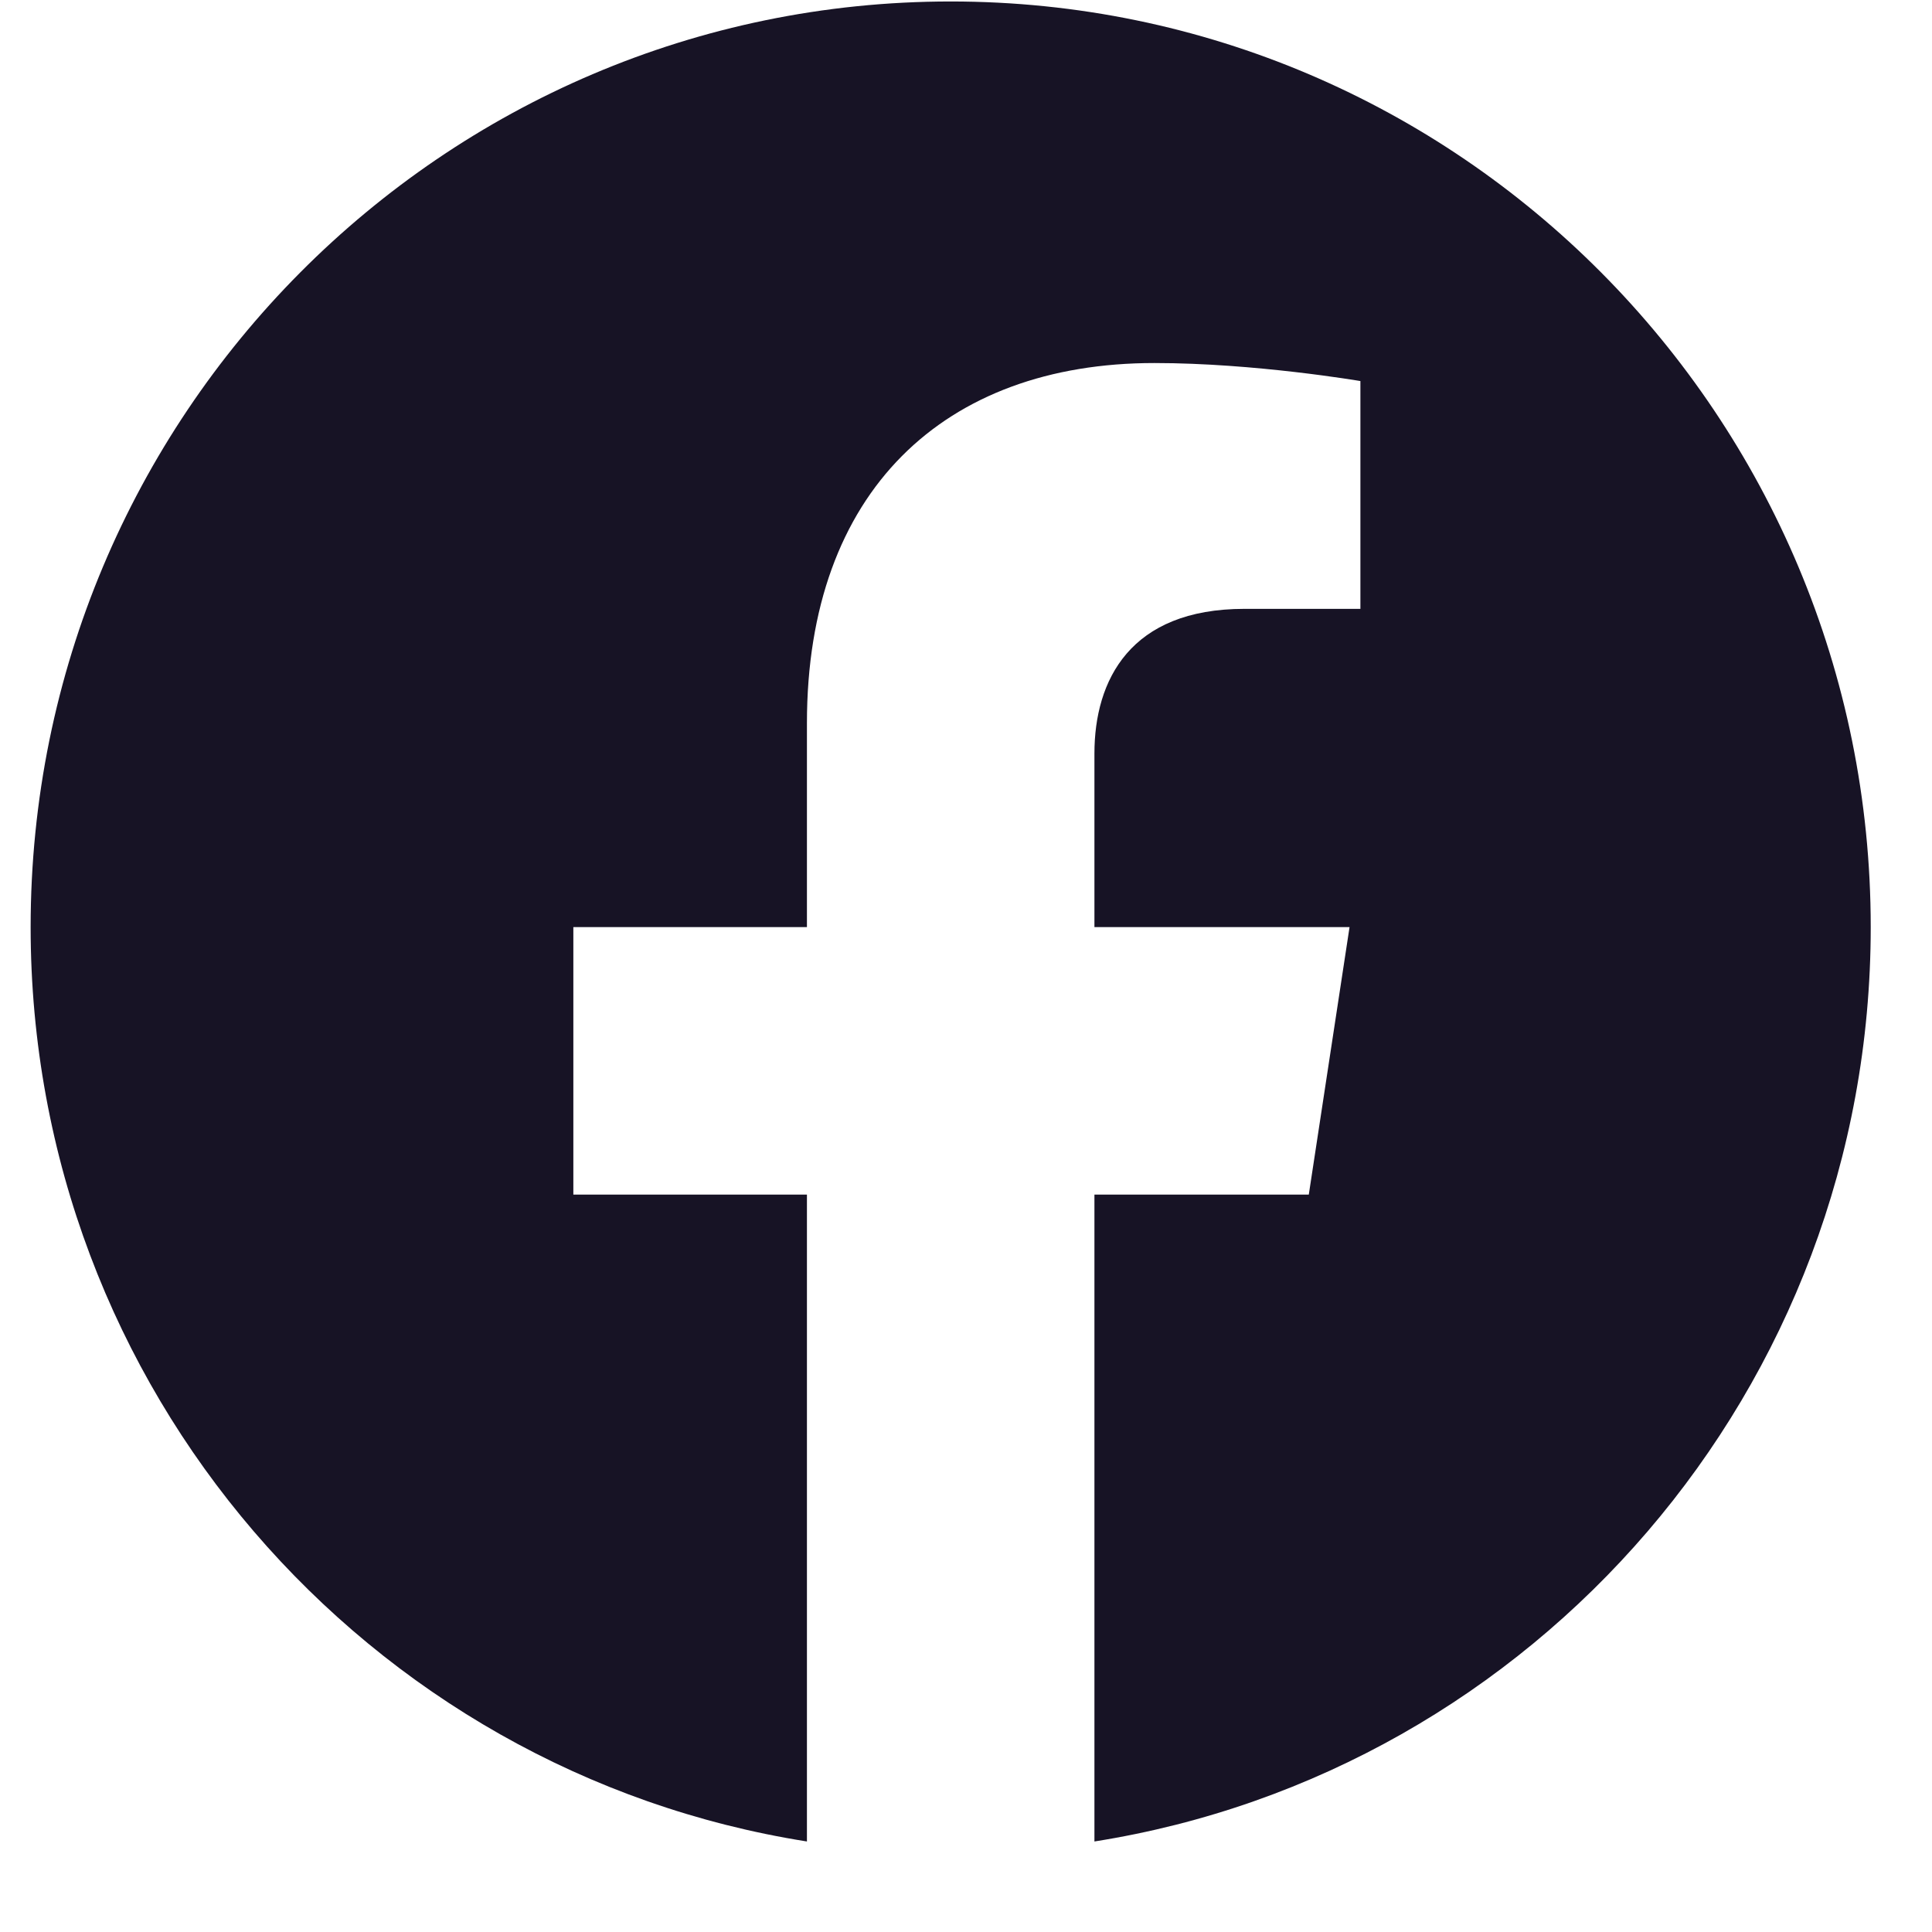
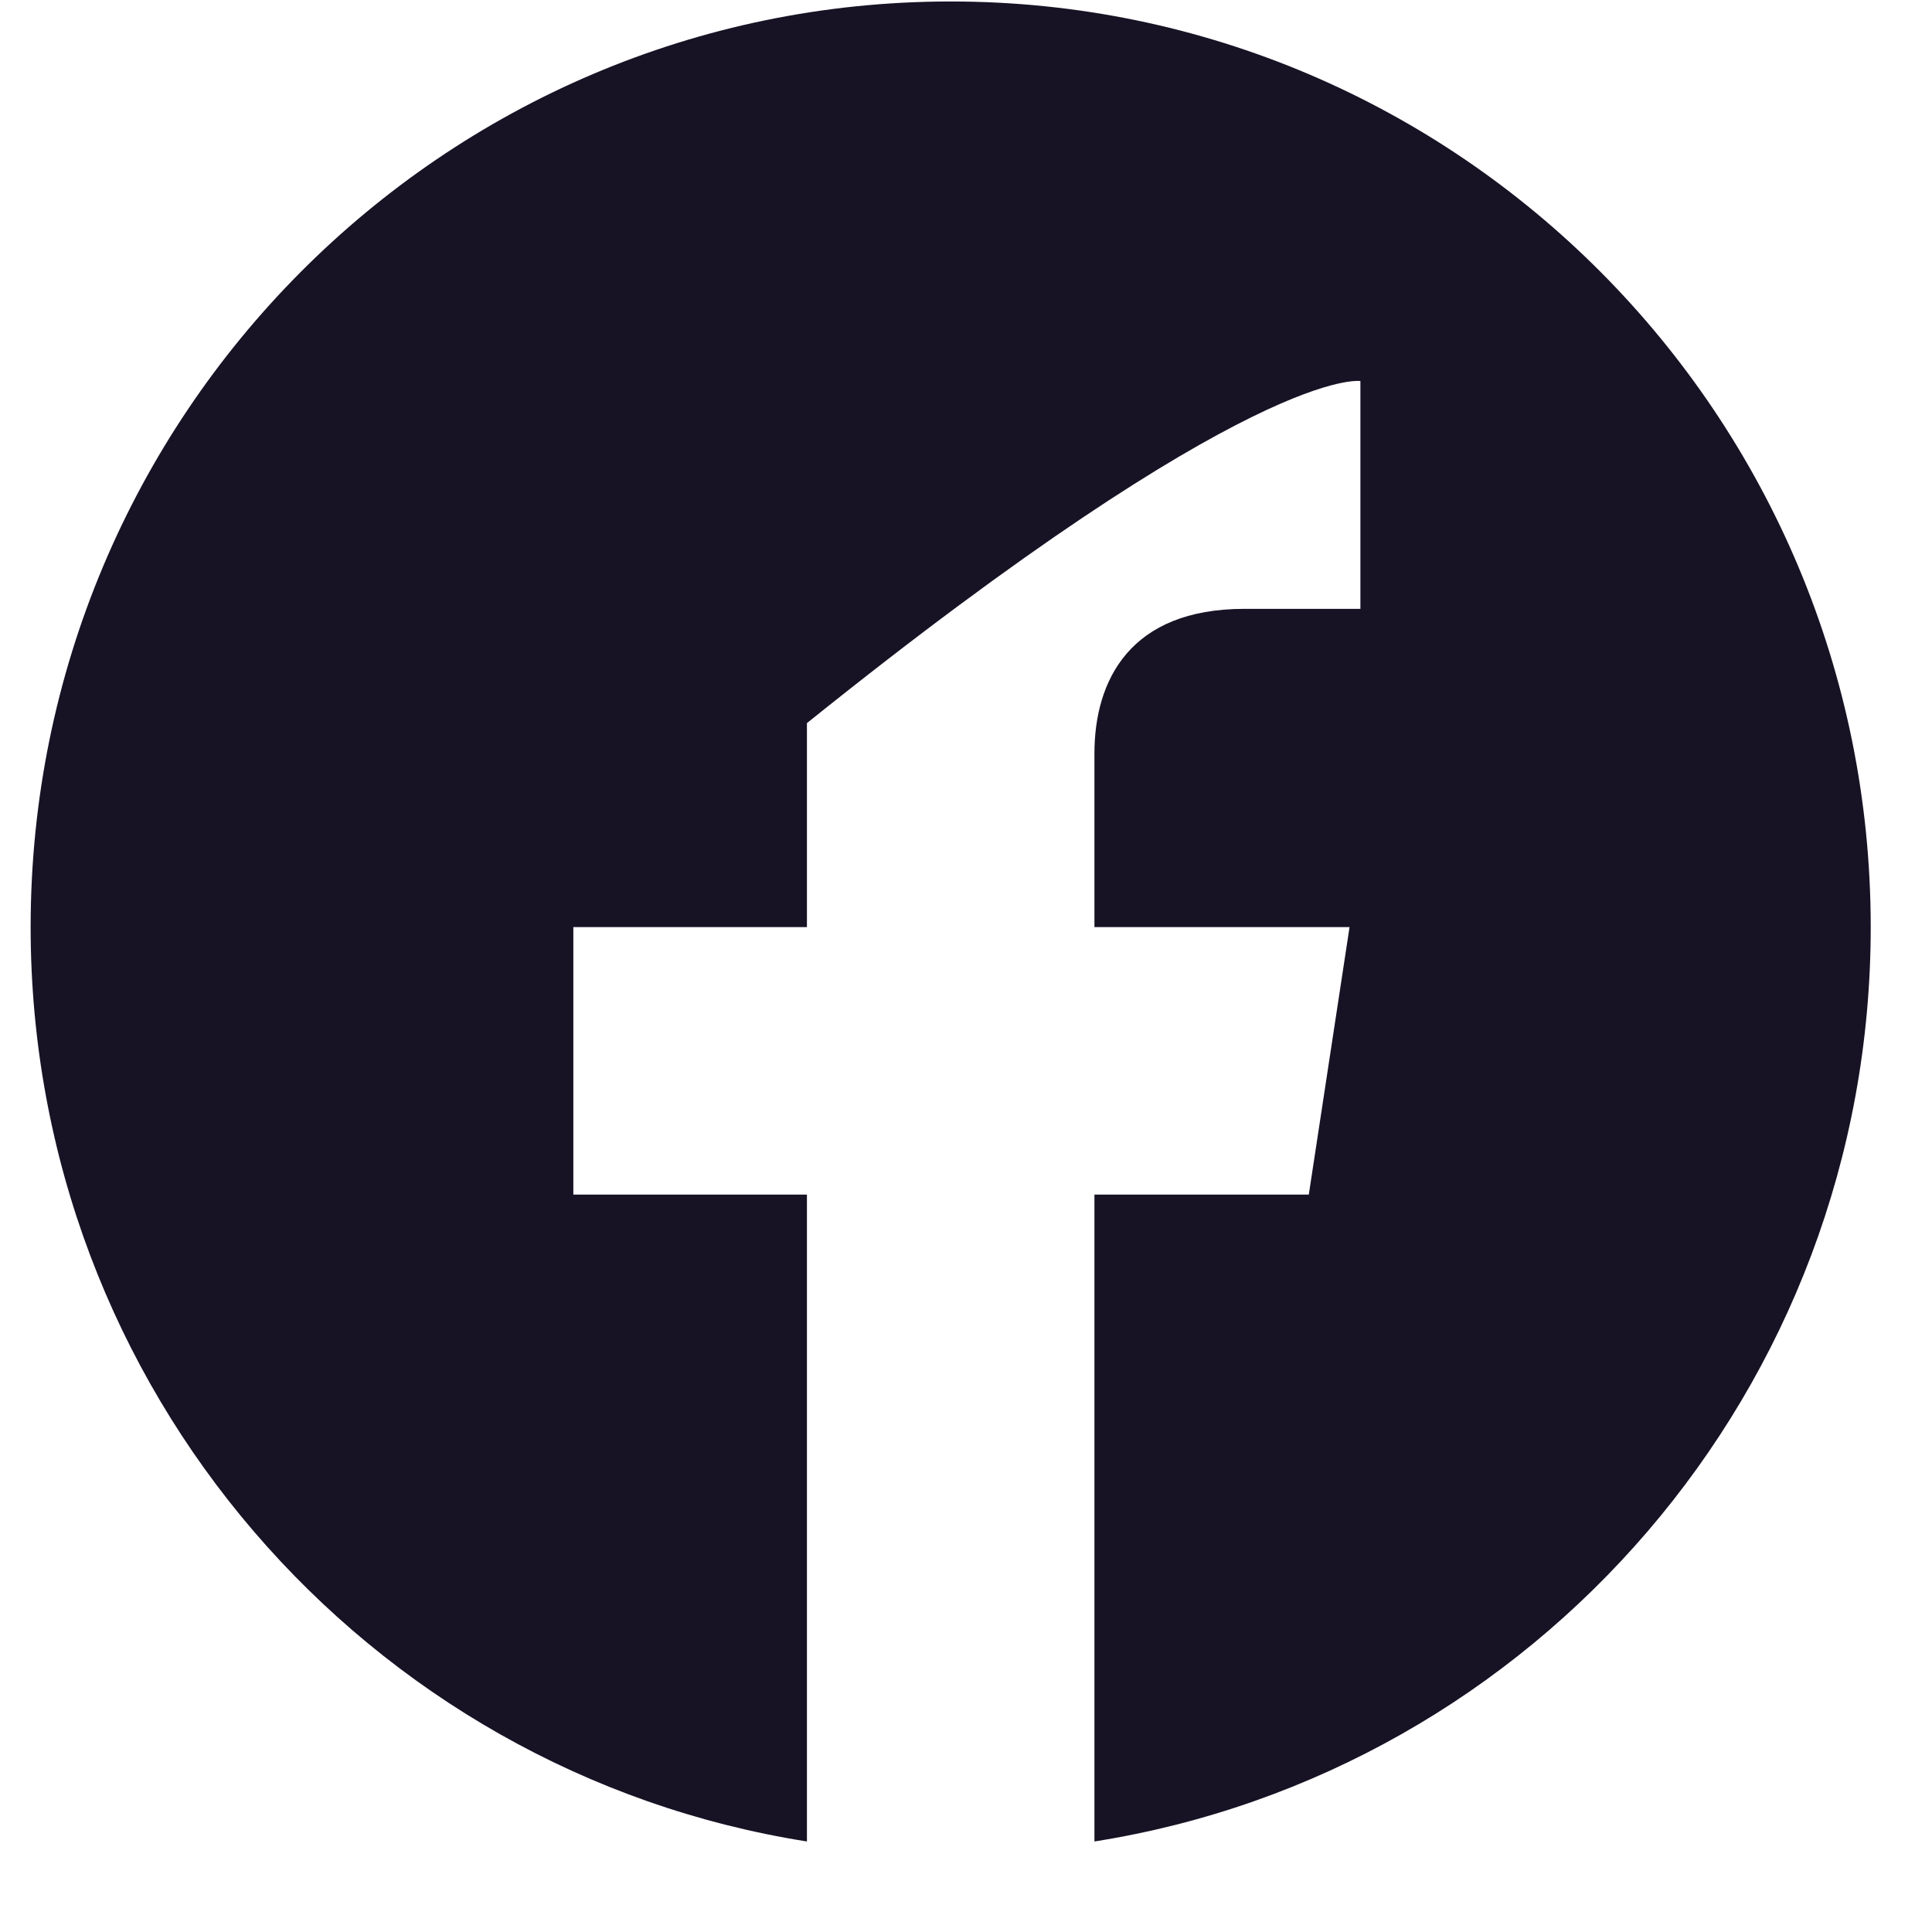
<svg xmlns="http://www.w3.org/2000/svg" width="21" height="21" viewBox="0 0 21 21" fill="none">
-   <path d="M20.334 10.077C20.334 4.52 15.856 0.016 10.334 0.016C4.811 0.016 0.333 4.52 0.333 10.077C0.333 15.098 3.99 19.261 8.771 20.016V12.985H6.232V10.077H8.771V7.86C8.771 5.339 10.264 3.946 12.548 3.946C13.642 3.946 14.787 4.142 14.787 4.142V6.618H13.526C12.284 6.618 11.896 7.394 11.896 8.19V10.077H14.669L14.226 12.985H11.896V20.016C16.677 19.261 20.334 15.099 20.334 10.077Z" fill="#171325" />
+   <path d="M20.334 10.077C20.334 4.52 15.856 0.016 10.334 0.016C4.811 0.016 0.333 4.52 0.333 10.077C0.333 15.098 3.99 19.261 8.771 20.016V12.985H6.232V10.077H8.771V7.86C13.642 3.946 14.787 4.142 14.787 4.142V6.618H13.526C12.284 6.618 11.896 7.394 11.896 8.19V10.077H14.669L14.226 12.985H11.896V20.016C16.677 19.261 20.334 15.099 20.334 10.077Z" fill="#171325" />
</svg>